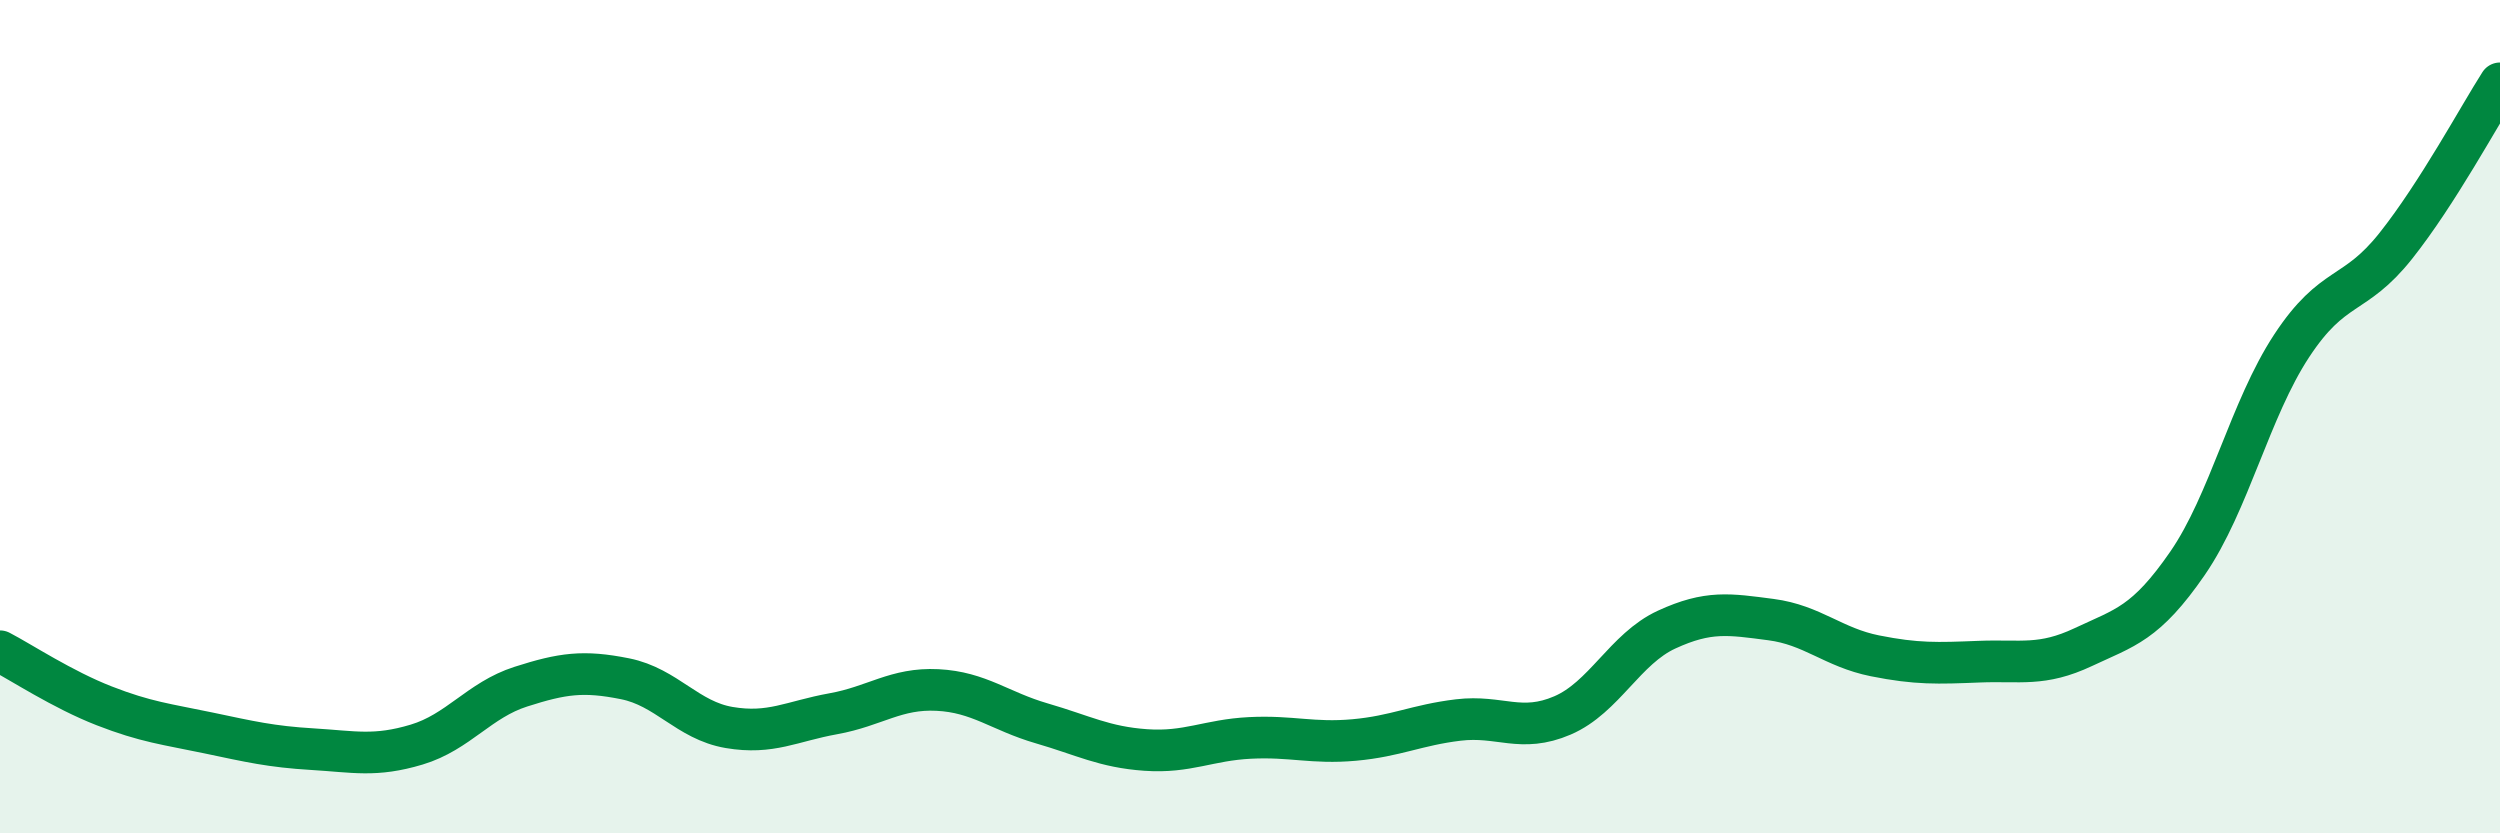
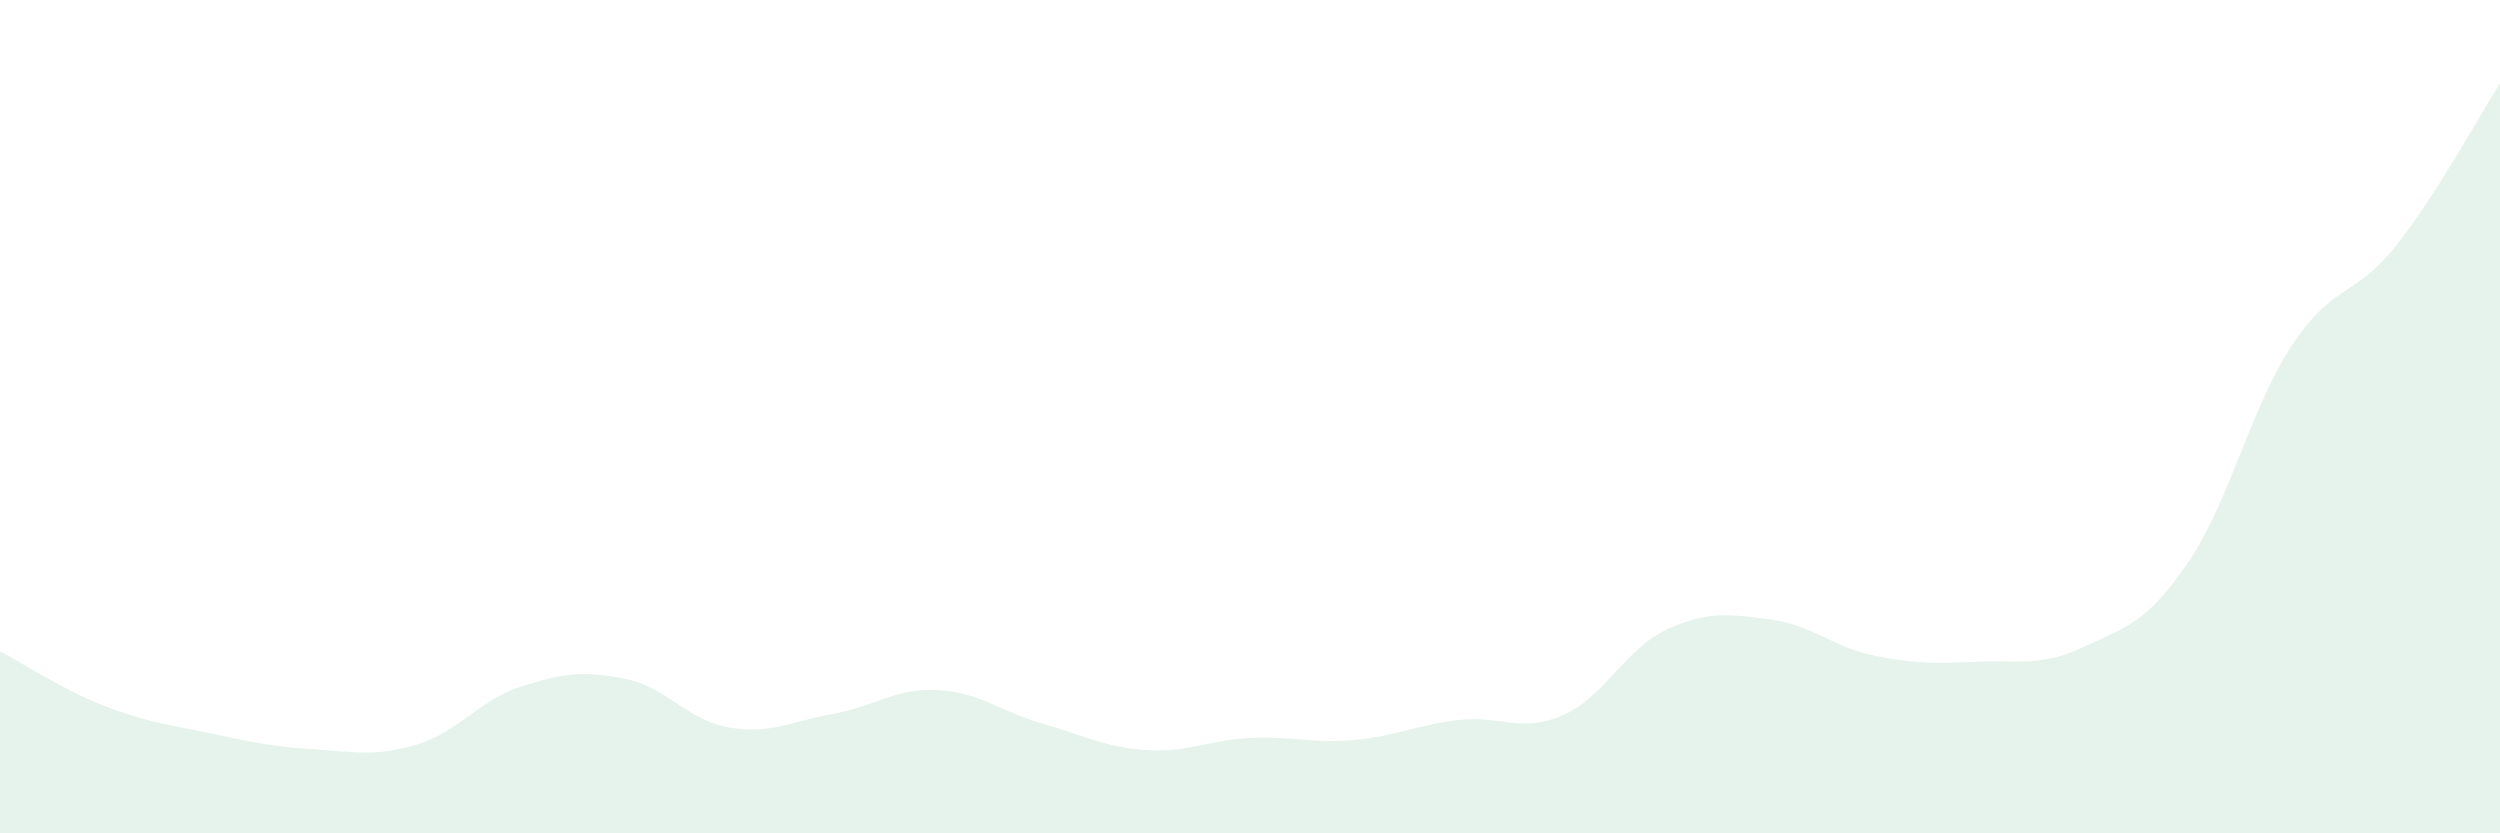
<svg xmlns="http://www.w3.org/2000/svg" width="60" height="20" viewBox="0 0 60 20">
  <path d="M 0,15.63 C 0.5,15.89 1.5,16.55 2.5,16.94 C 3.5,17.33 4,17.38 5,17.59 C 6,17.8 6.5,17.92 7.5,17.98 C 8.5,18.04 9,18.17 10,17.87 C 11,17.57 11.5,16.8 12.5,16.48 C 13.5,16.16 14,16.09 15,16.29 C 16,16.49 16.5,17.29 17.5,17.46 C 18.5,17.63 19,17.31 20,17.13 C 21,16.95 21.5,16.51 22.5,16.56 C 23.5,16.61 24,17.07 25,17.36 C 26,17.65 26.5,17.93 27.5,18 C 28.5,18.07 29,17.76 30,17.71 C 31,17.66 31.5,17.85 32.5,17.76 C 33.5,17.67 34,17.4 35,17.28 C 36,17.16 36.5,17.6 37.5,17.17 C 38.5,16.74 39,15.57 40,15.11 C 41,14.65 41.5,14.74 42.5,14.87 C 43.5,15 44,15.54 45,15.74 C 46,15.94 46.5,15.92 47.5,15.88 C 48.5,15.84 49,16 50,15.53 C 51,15.06 51.5,14.97 52.5,13.52 C 53.5,12.07 54,9.82 55,8.3 C 56,6.78 56.5,7.16 57.5,5.9 C 58.5,4.64 59.5,2.78 60,2L60 20L0 20Z" fill="#008740" opacity="0.1" stroke-linecap="round" stroke-linejoin="round" />
-   <path d="M 0,15.63 C 0.5,15.89 1.5,16.55 2.5,16.94 C 3.5,17.33 4,17.38 5,17.59 C 6,17.8 6.5,17.92 7.5,17.98 C 8.5,18.04 9,18.17 10,17.87 C 11,17.57 11.5,16.8 12.5,16.48 C 13.5,16.16 14,16.09 15,16.29 C 16,16.49 16.5,17.29 17.5,17.46 C 18.5,17.63 19,17.31 20,17.13 C 21,16.95 21.5,16.51 22.5,16.56 C 23.5,16.61 24,17.07 25,17.36 C 26,17.65 26.5,17.93 27.5,18 C 28.5,18.07 29,17.76 30,17.71 C 31,17.66 31.5,17.85 32.5,17.76 C 33.5,17.67 34,17.4 35,17.28 C 36,17.16 36.5,17.6 37.5,17.17 C 38.5,16.74 39,15.57 40,15.11 C 41,14.65 41.5,14.74 42.5,14.87 C 43.5,15 44,15.54 45,15.74 C 46,15.94 46.5,15.92 47.5,15.88 C 48.5,15.84 49,16 50,15.53 C 51,15.06 51.5,14.97 52.5,13.52 C 53.5,12.07 54,9.82 55,8.3 C 56,6.78 56.5,7.16 57.5,5.9 C 58.5,4.64 59.5,2.78 60,2" stroke="#008740" stroke-width="1" fill="none" stroke-linecap="round" stroke-linejoin="round" />
</svg>